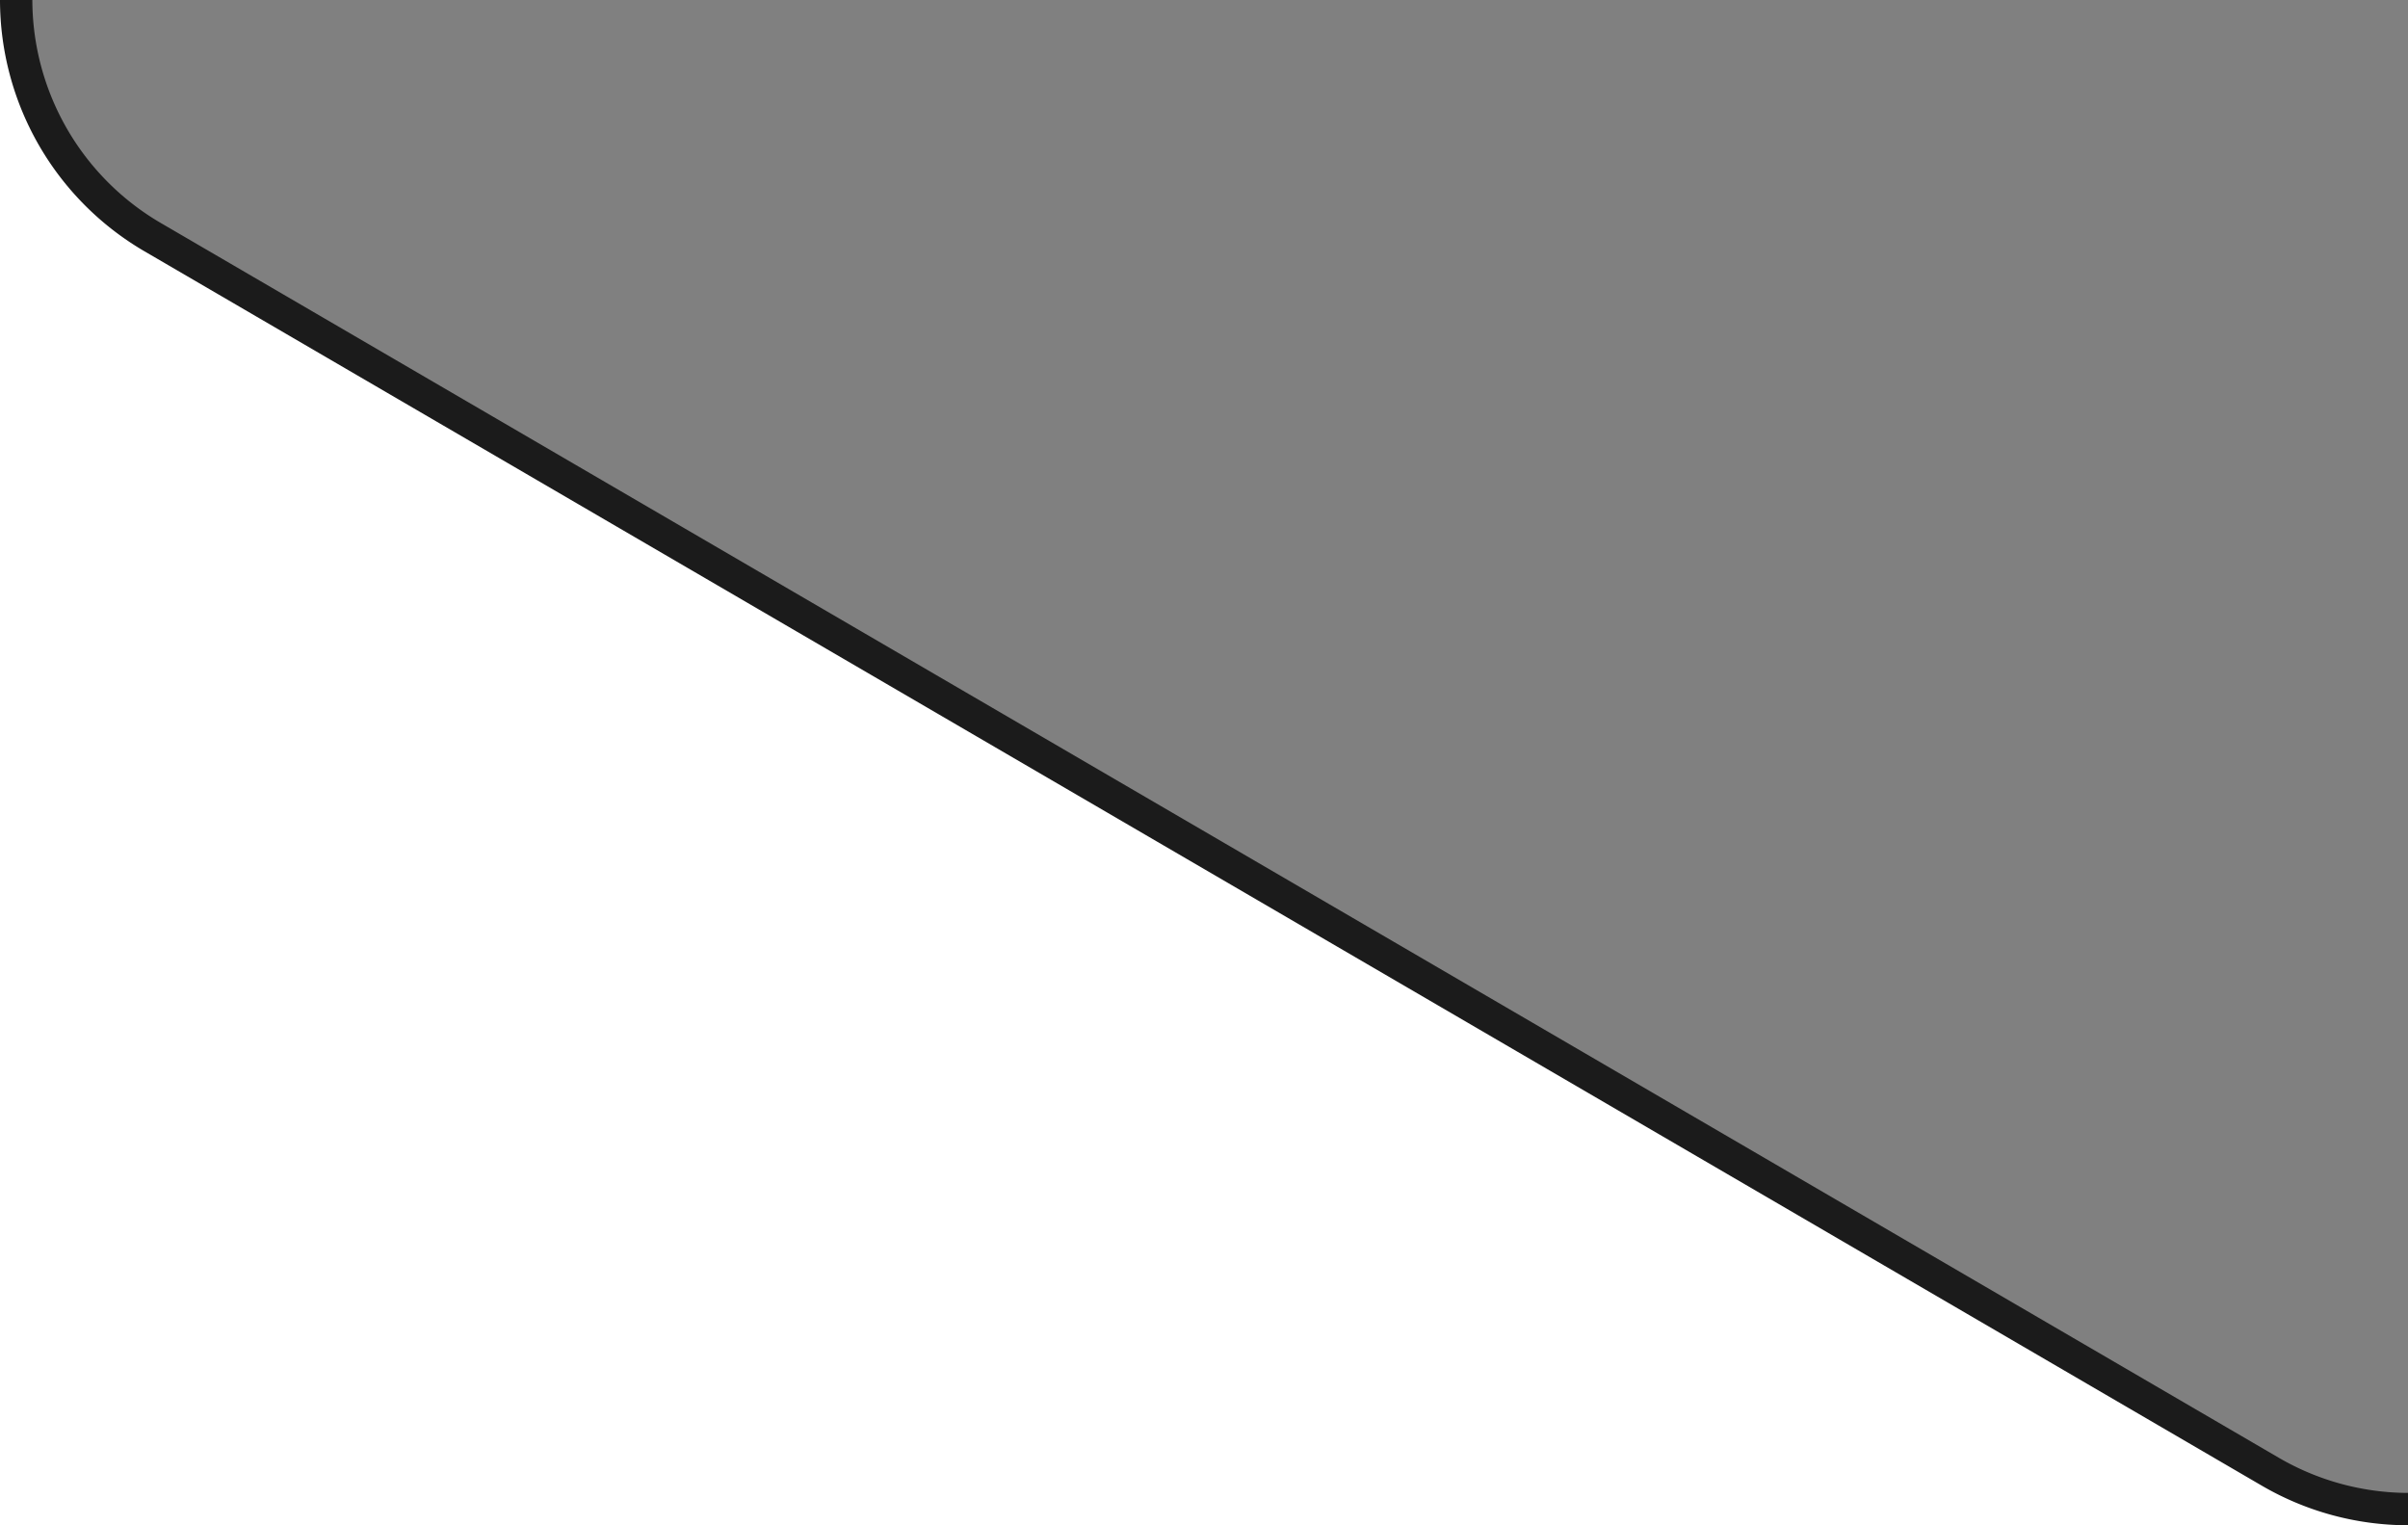
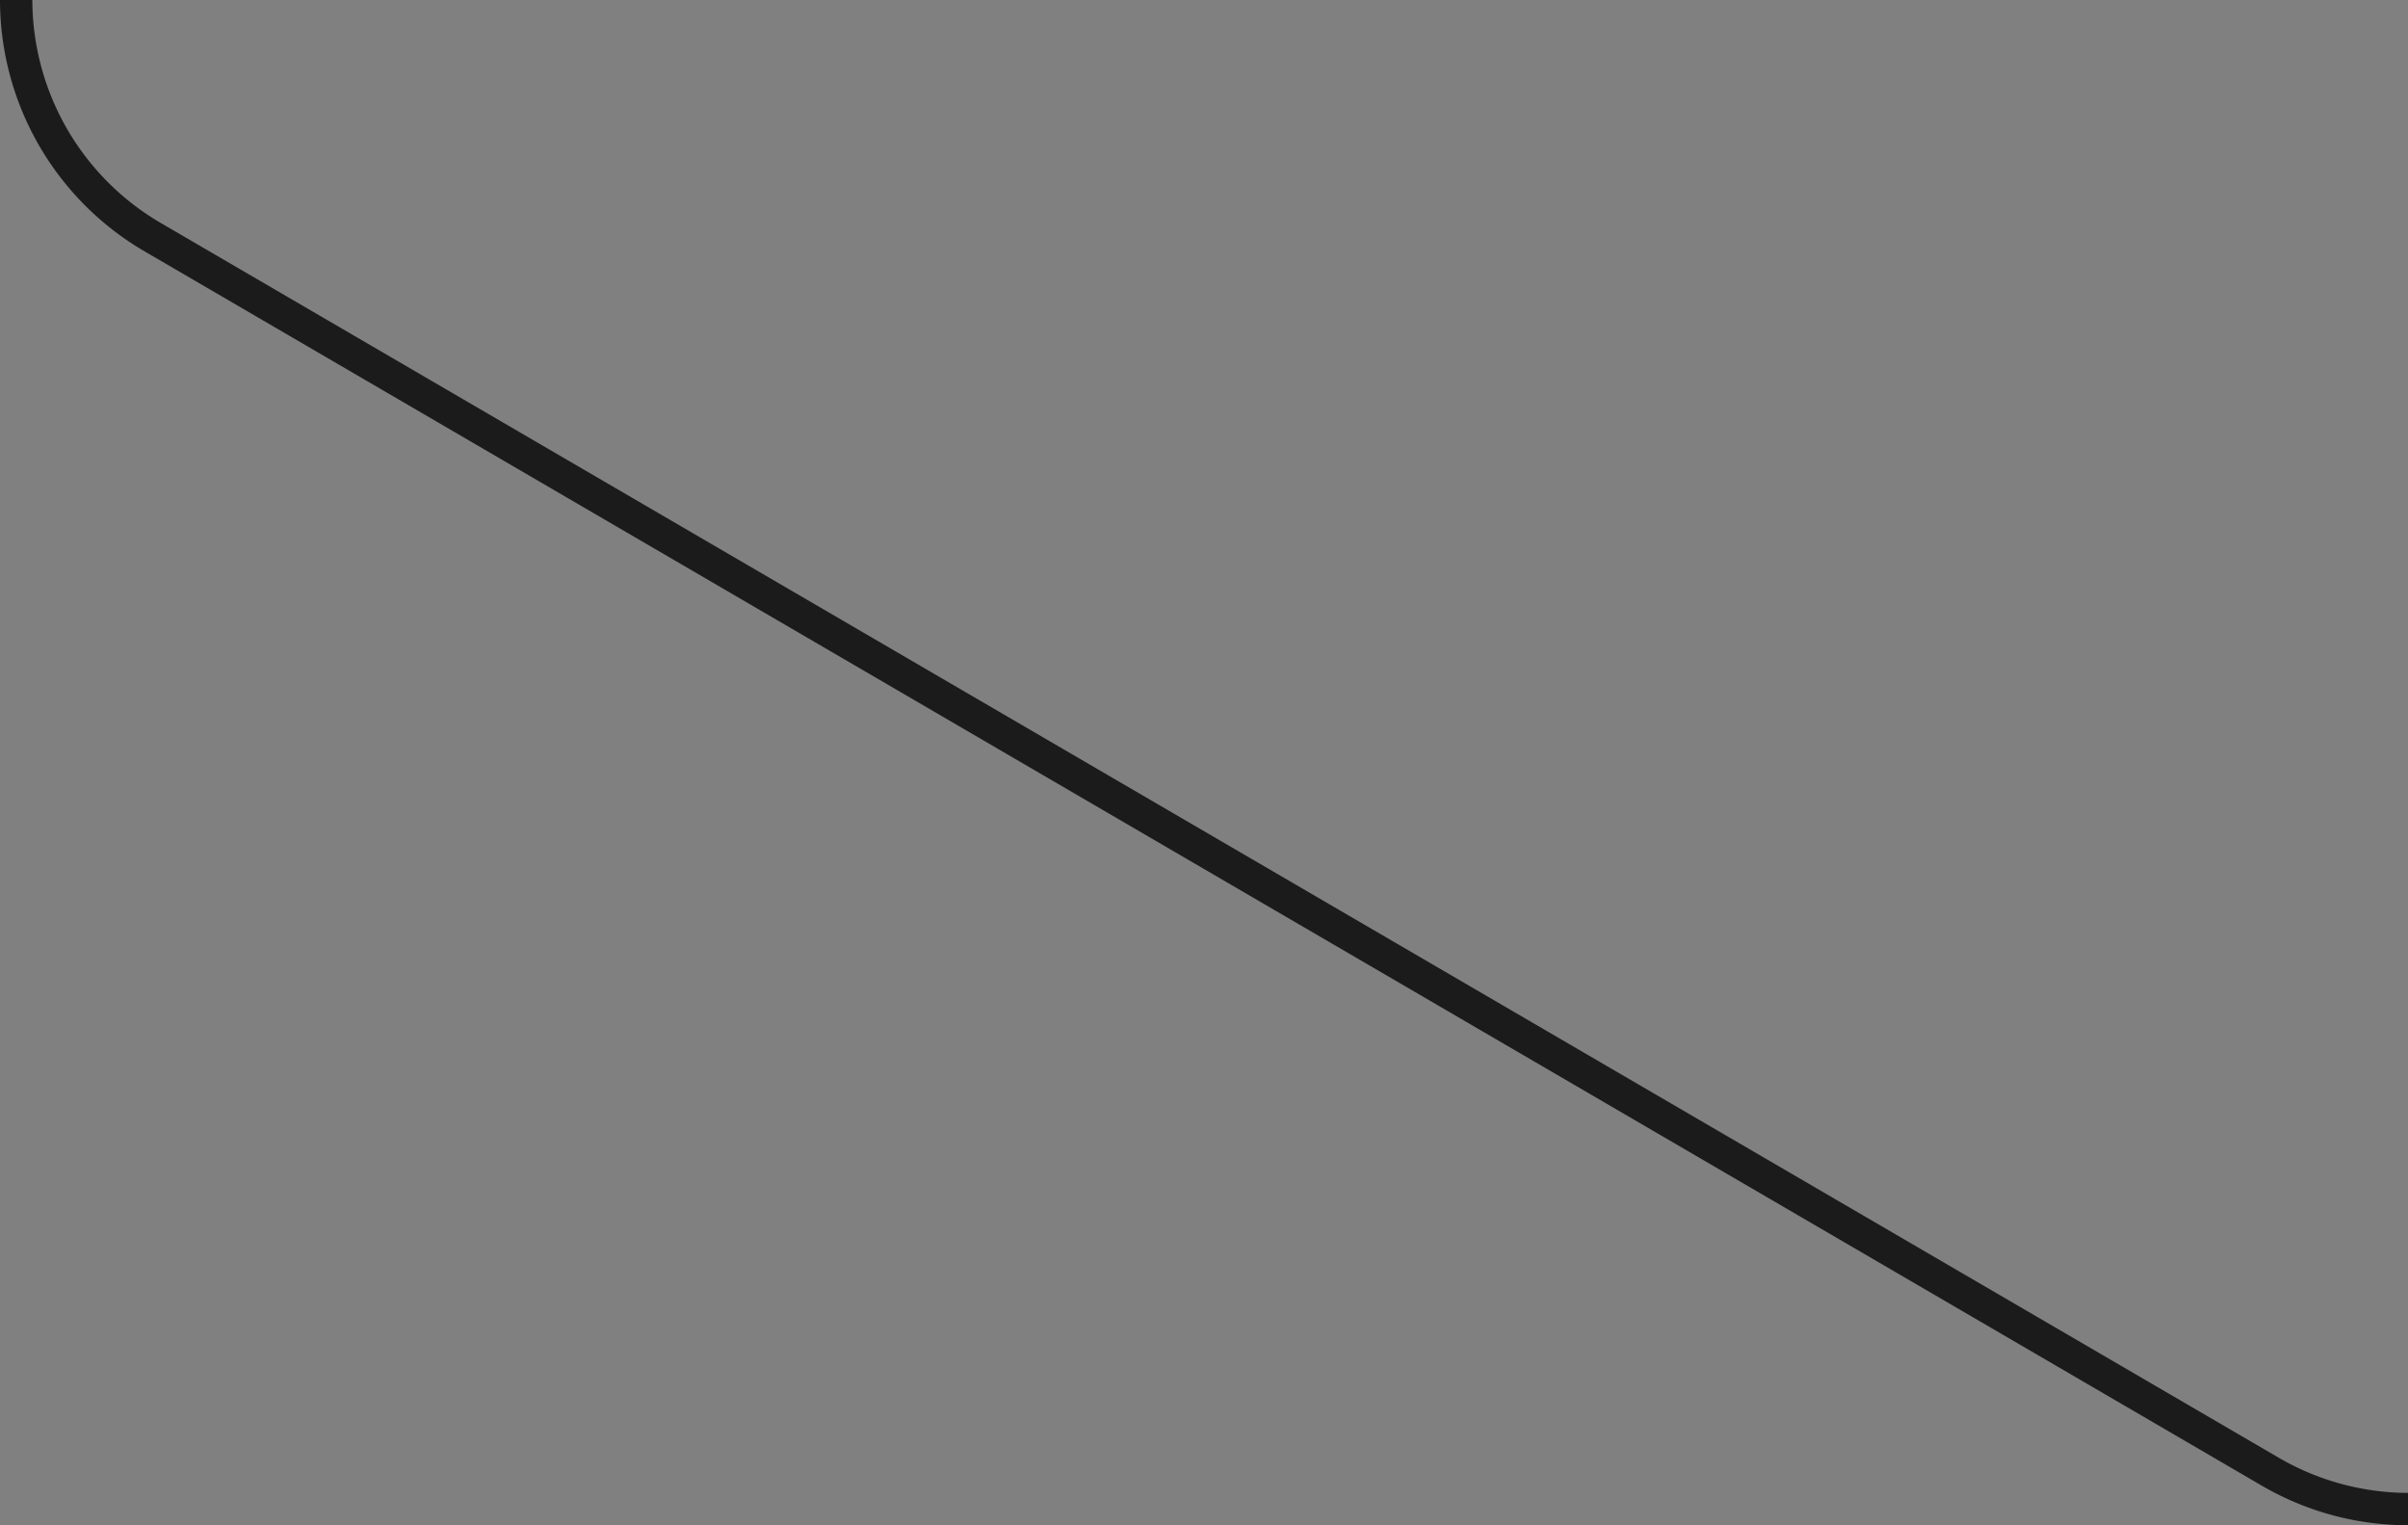
<svg xmlns="http://www.w3.org/2000/svg" width="74.45" height="47.15" viewBox="0 0 74.45 47.15">
  <rect x="0" y="0" width="74.45" height="47.15" fill="#808080" stroke="none" />
  <defs>
    <style>
      .cls-1 {
        fill: #fff;
      }

      .cls-2 {
        fill: #1b1b1b;
      }
    </style>
  </defs>
  <g id="Layer_2" data-name="Layer 2">
    <g id="Layer_1-2" data-name="Layer 1">
      <g>
-         <path class="cls-1" d="M0,47.15H74.45v-.5a8.49,8.49,0,0,1-4.28-1.16L4.72,7.34A8.5,8.5,0,0,1,.5,0H0Z" />
        <path class="cls-2" d="M74.45,46.15a8,8,0,0,1-4-1.09L5,6.91A8,8,0,0,1,1,0H0A9,9,0,0,0,4.47,7.77L69.92,45.92a9,9,0,0,0,4.53,1.23Z" />
      </g>
    </g>
  </g>
</svg>